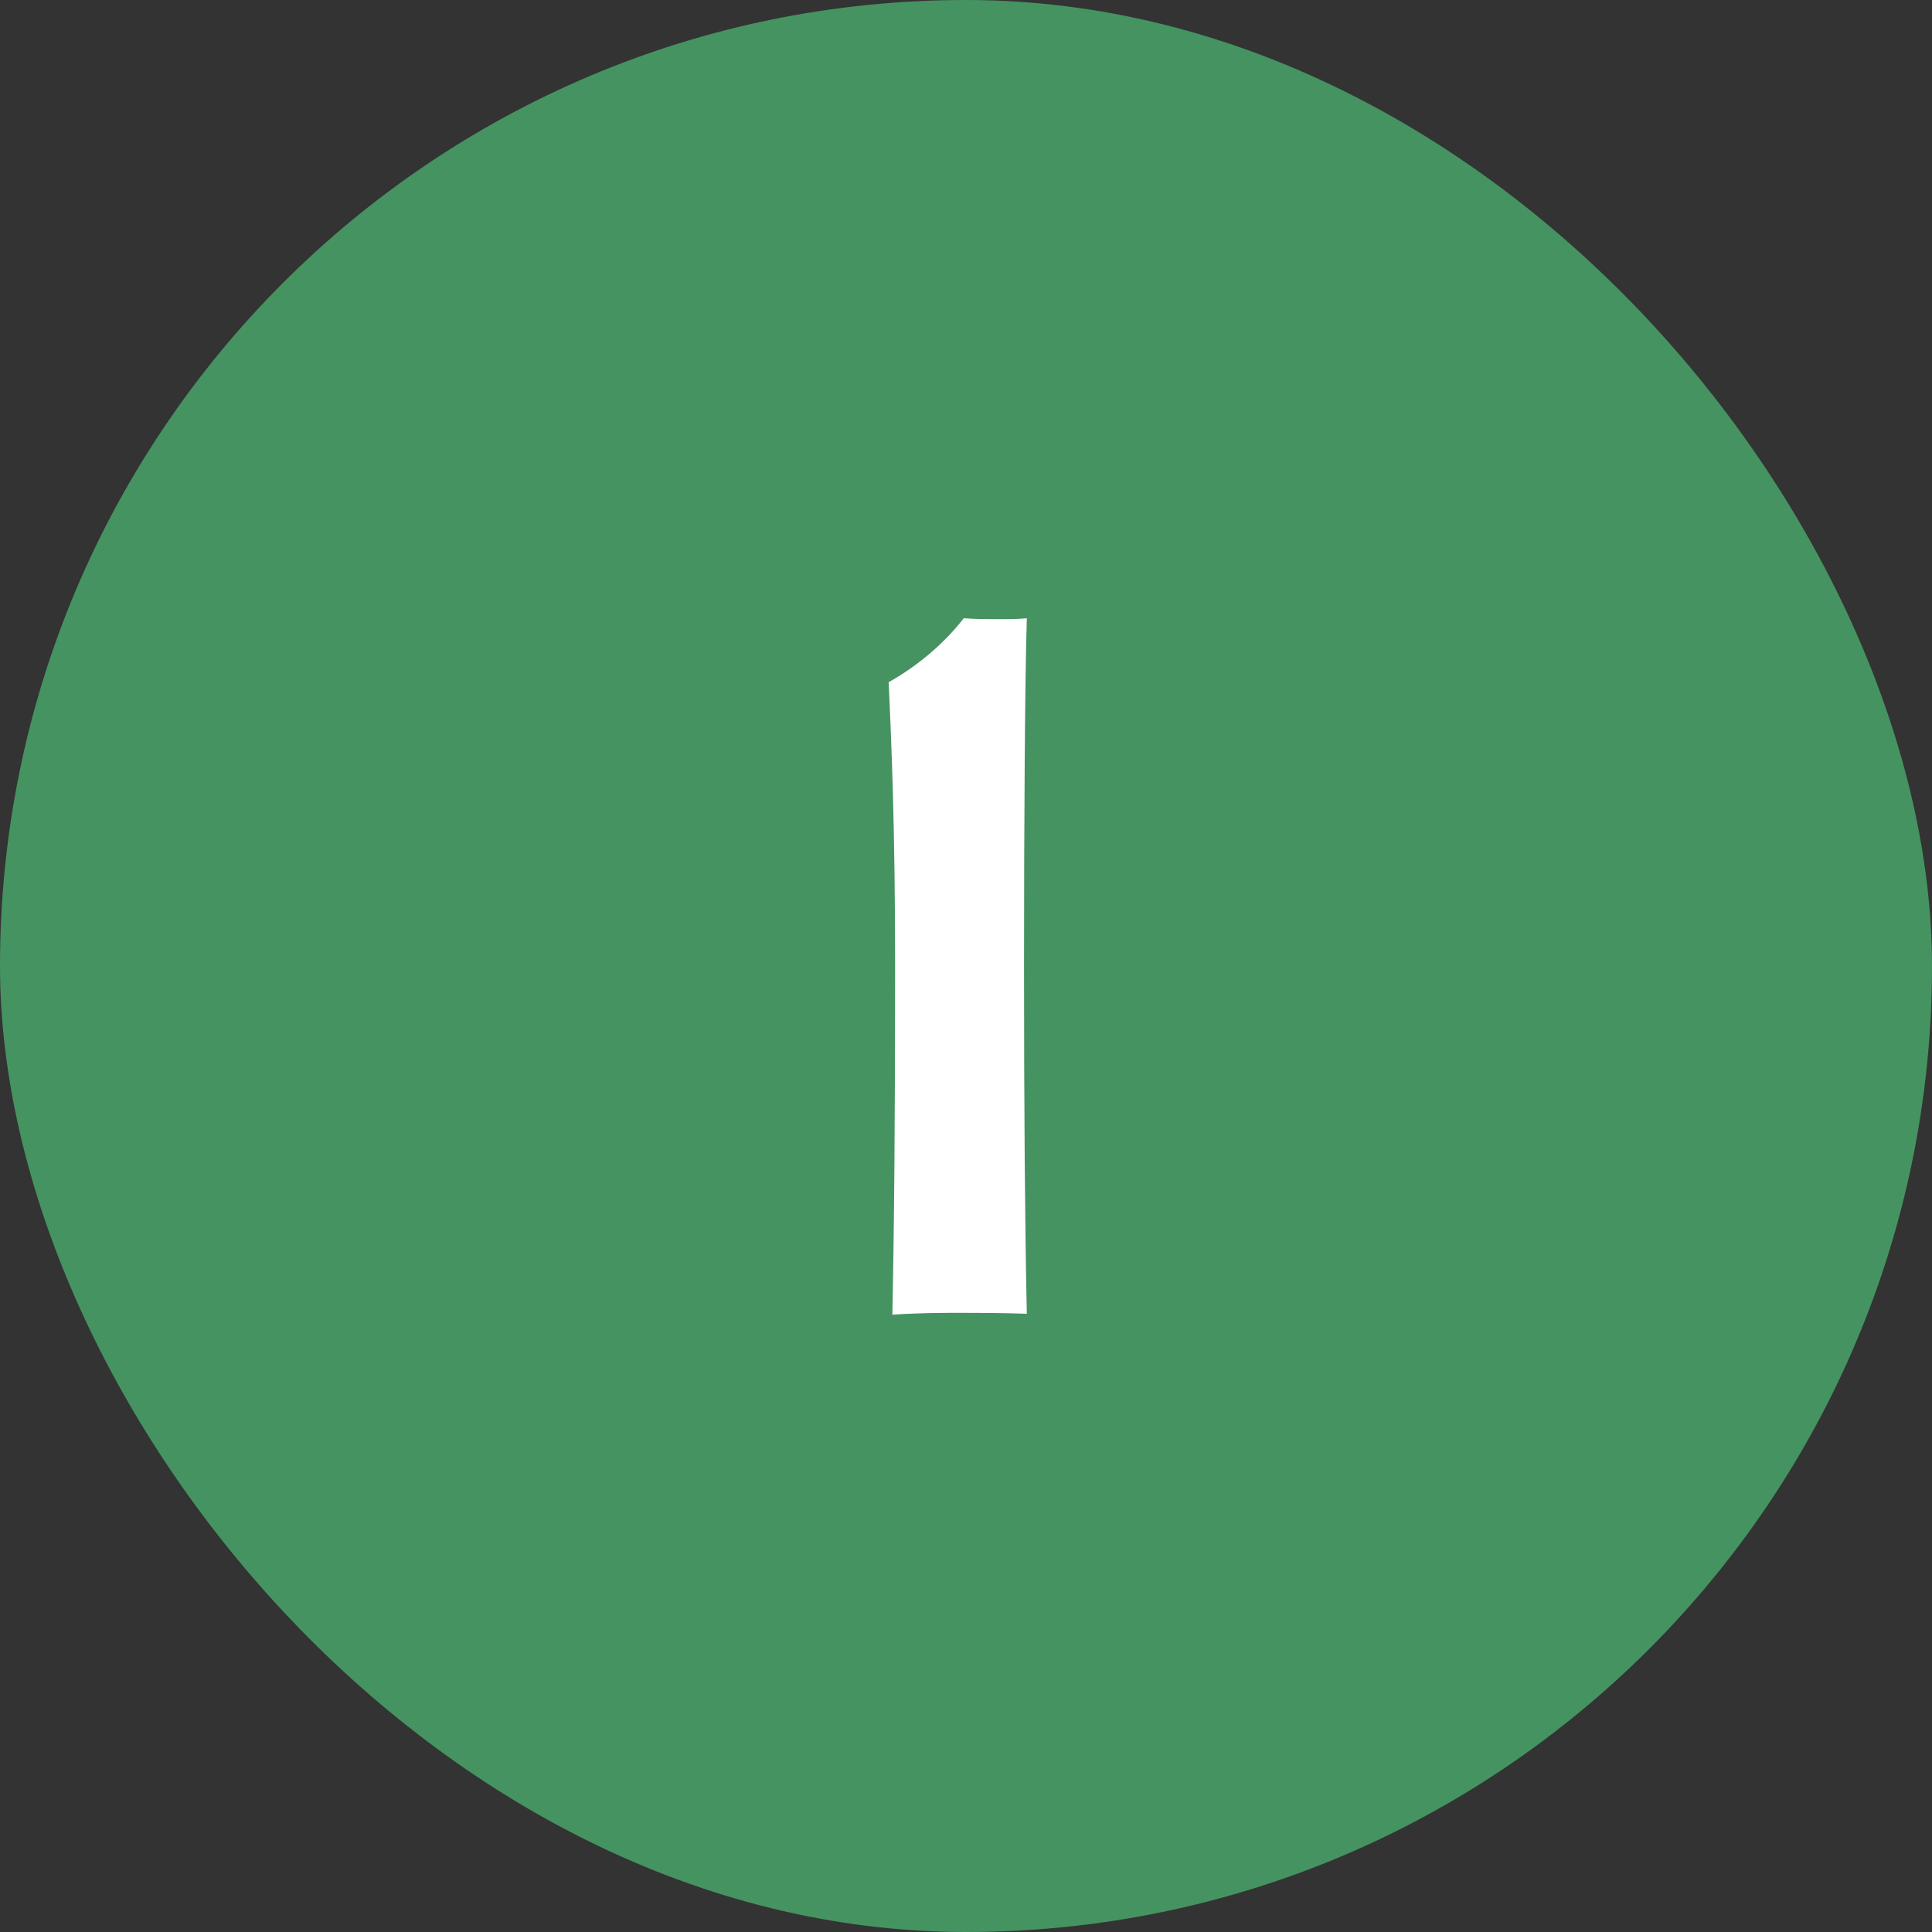
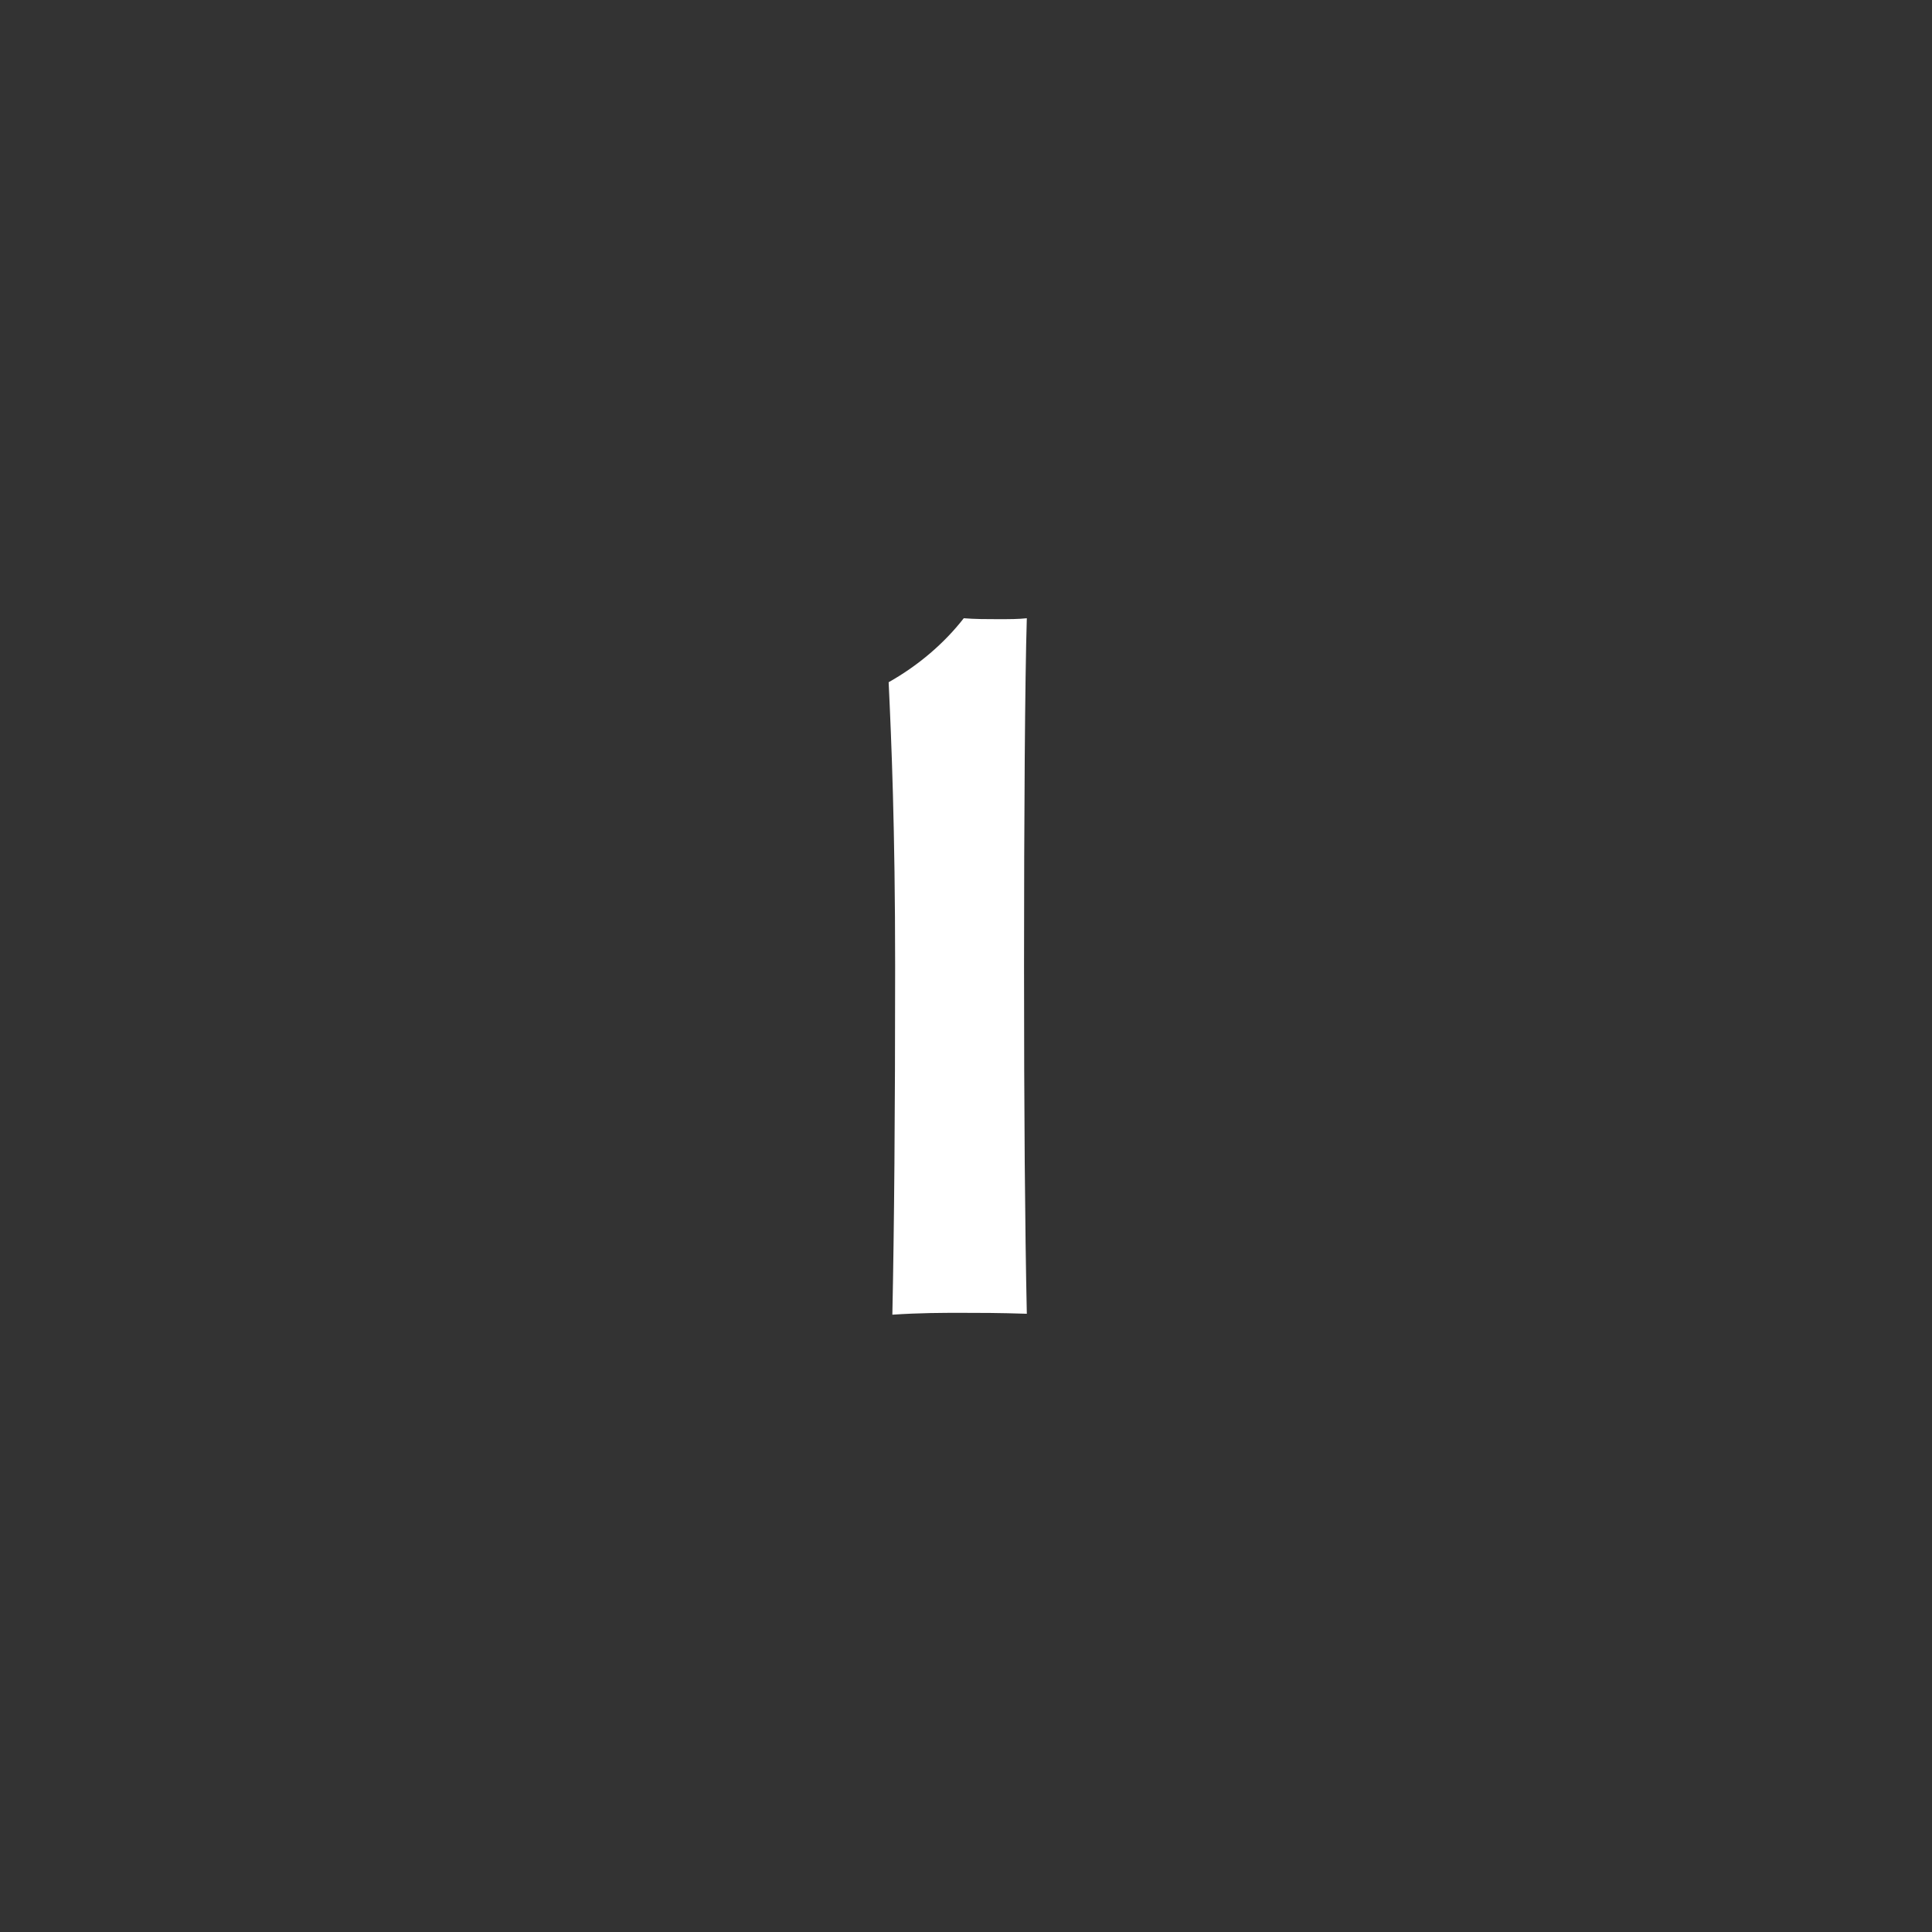
<svg xmlns="http://www.w3.org/2000/svg" width="100" height="100" viewBox="0 0 100 100" fill="none">
  <rect x="0" y="0" width="100" height="100" fill="#333333" stroke="none" />
-   <rect width="100" height="100" rx="50" fill="#459361" />
  <path d="M46.188 68.048C46.284 63.488 46.332 57.68 46.332 50C46.332 42.896 46.14 38.336 45.996 35.312C47.532 34.448 48.876 33.296 49.884 32C50.46 32.048 51.084 32.048 51.612 32.048C52.284 32.048 52.716 32.048 53.148 32C53.052 35.12 53.004 42.272 53.004 50C53.004 57.632 53.052 63.488 53.148 68C51.66 67.952 50.7 67.952 49.74 67.952C48.78 67.952 47.628 67.952 46.188 68.048Z" fill="white" />
</svg>